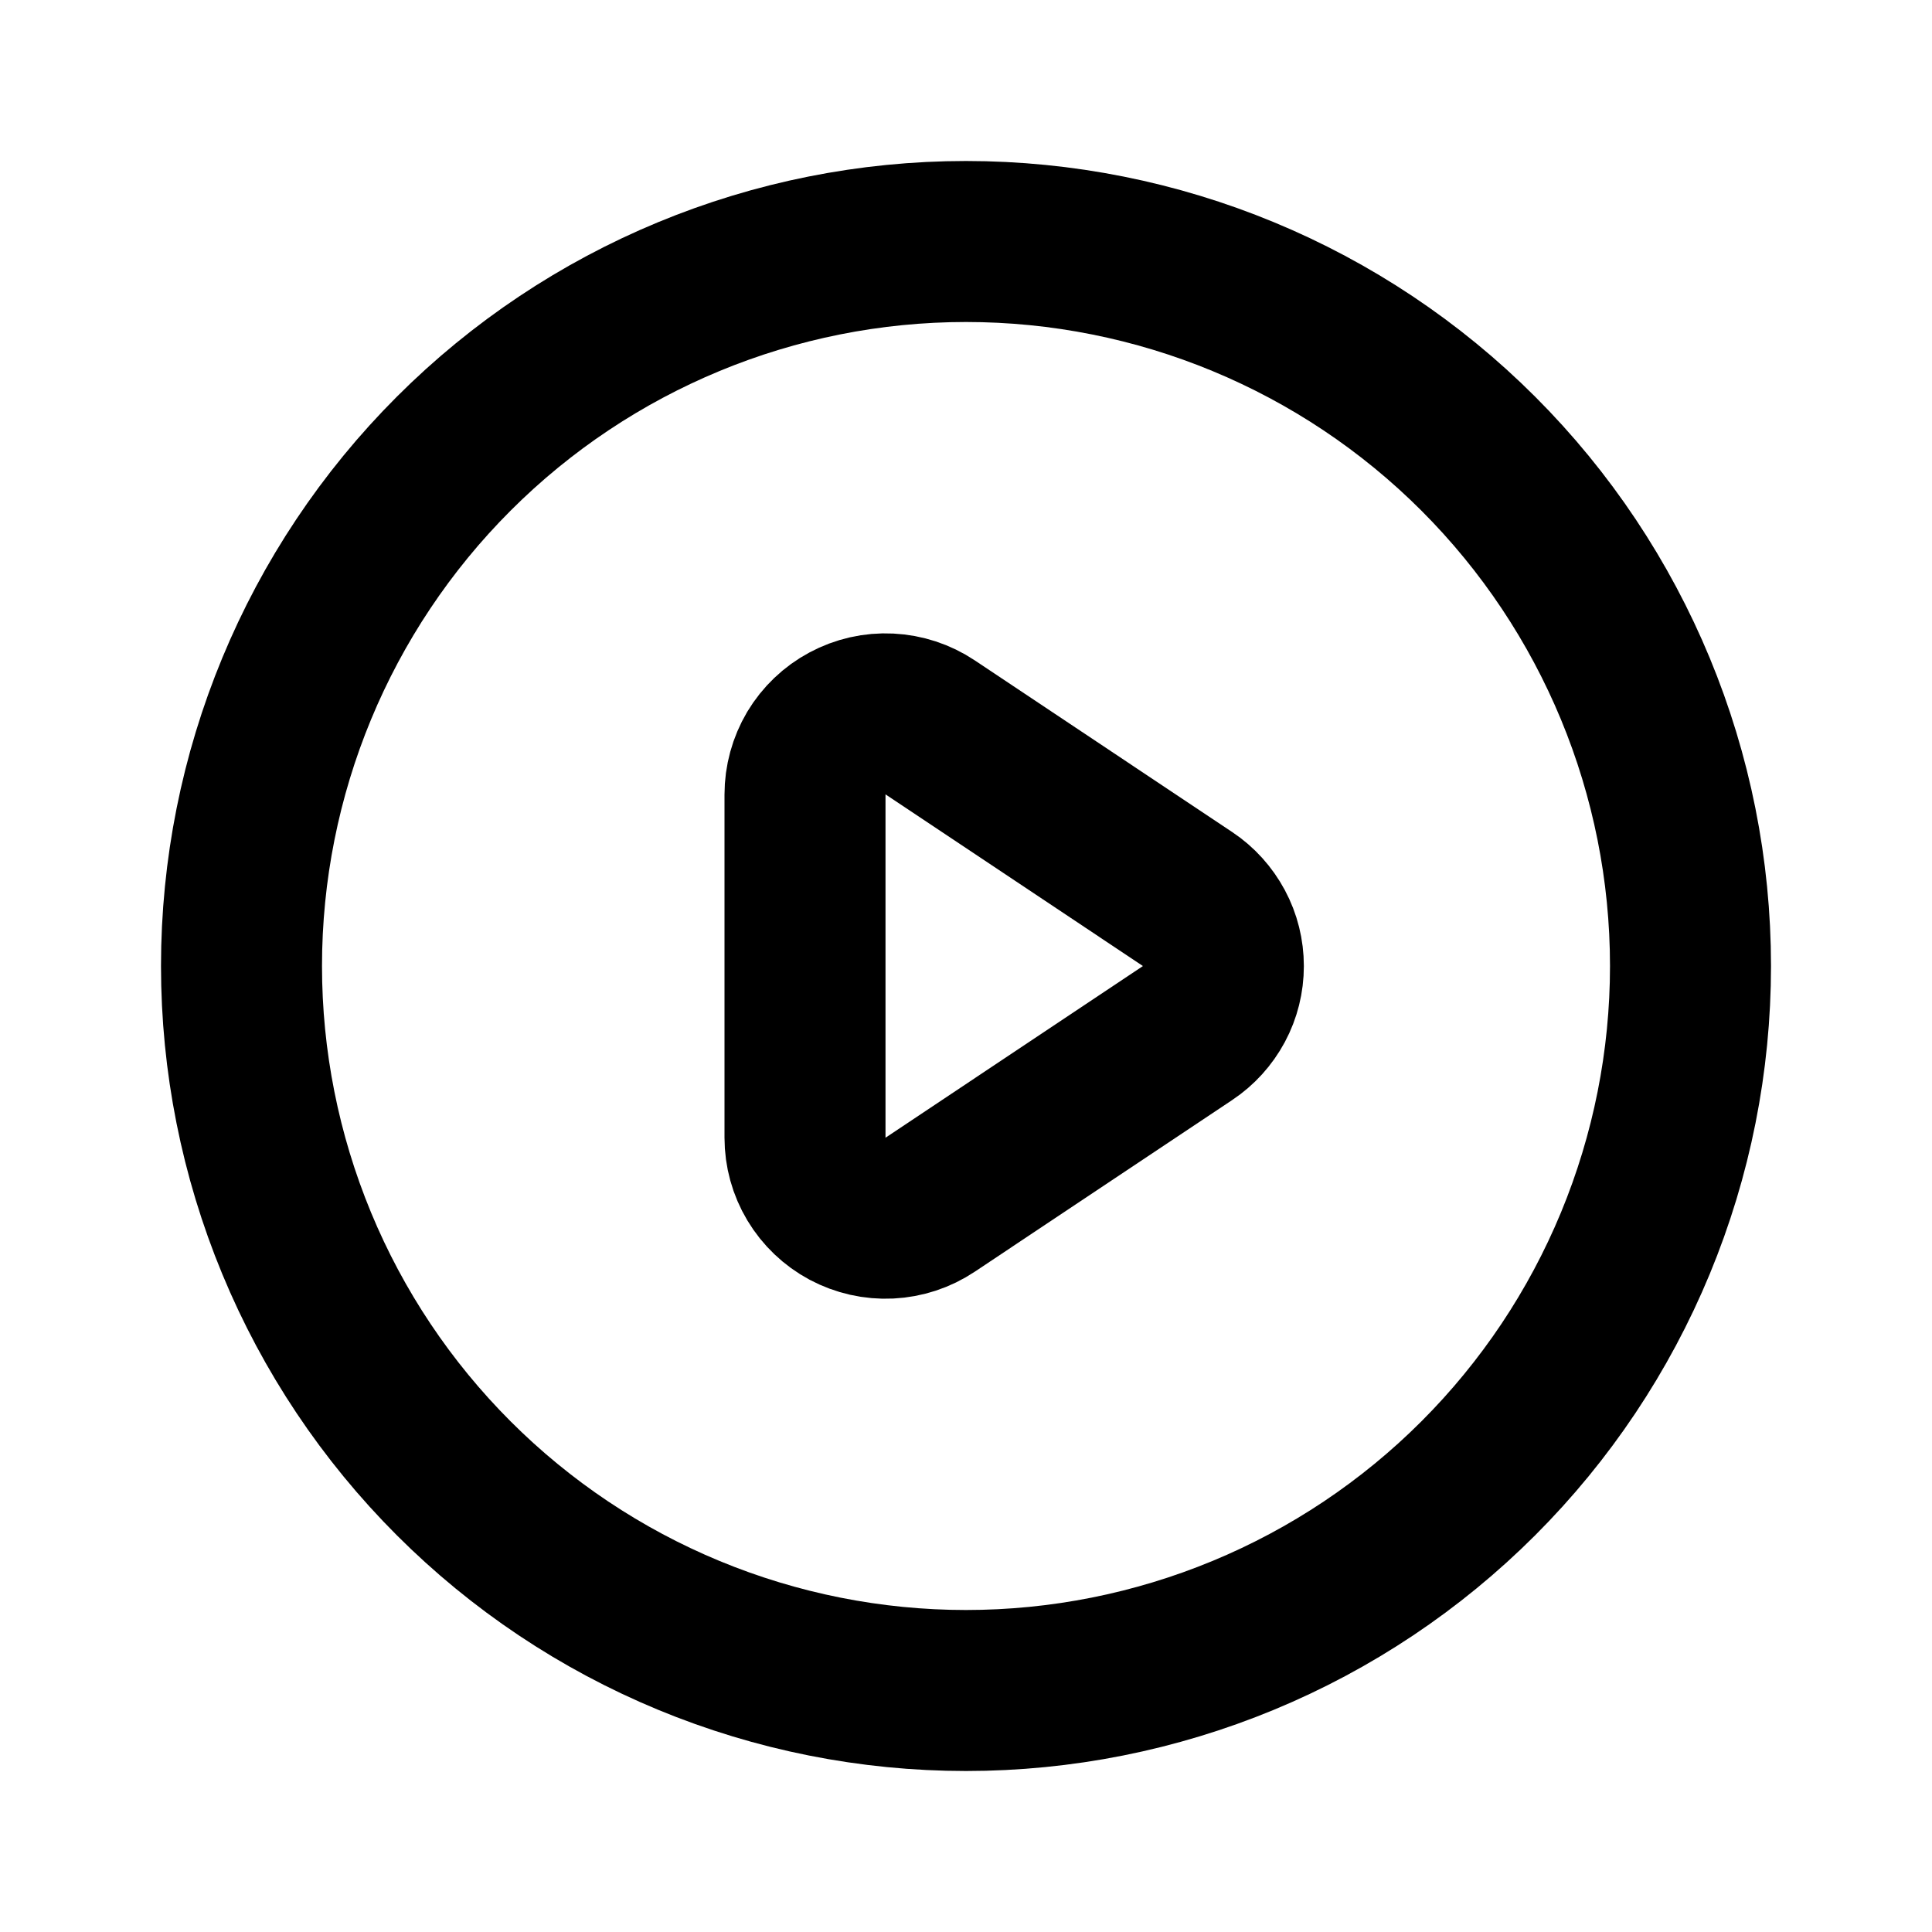
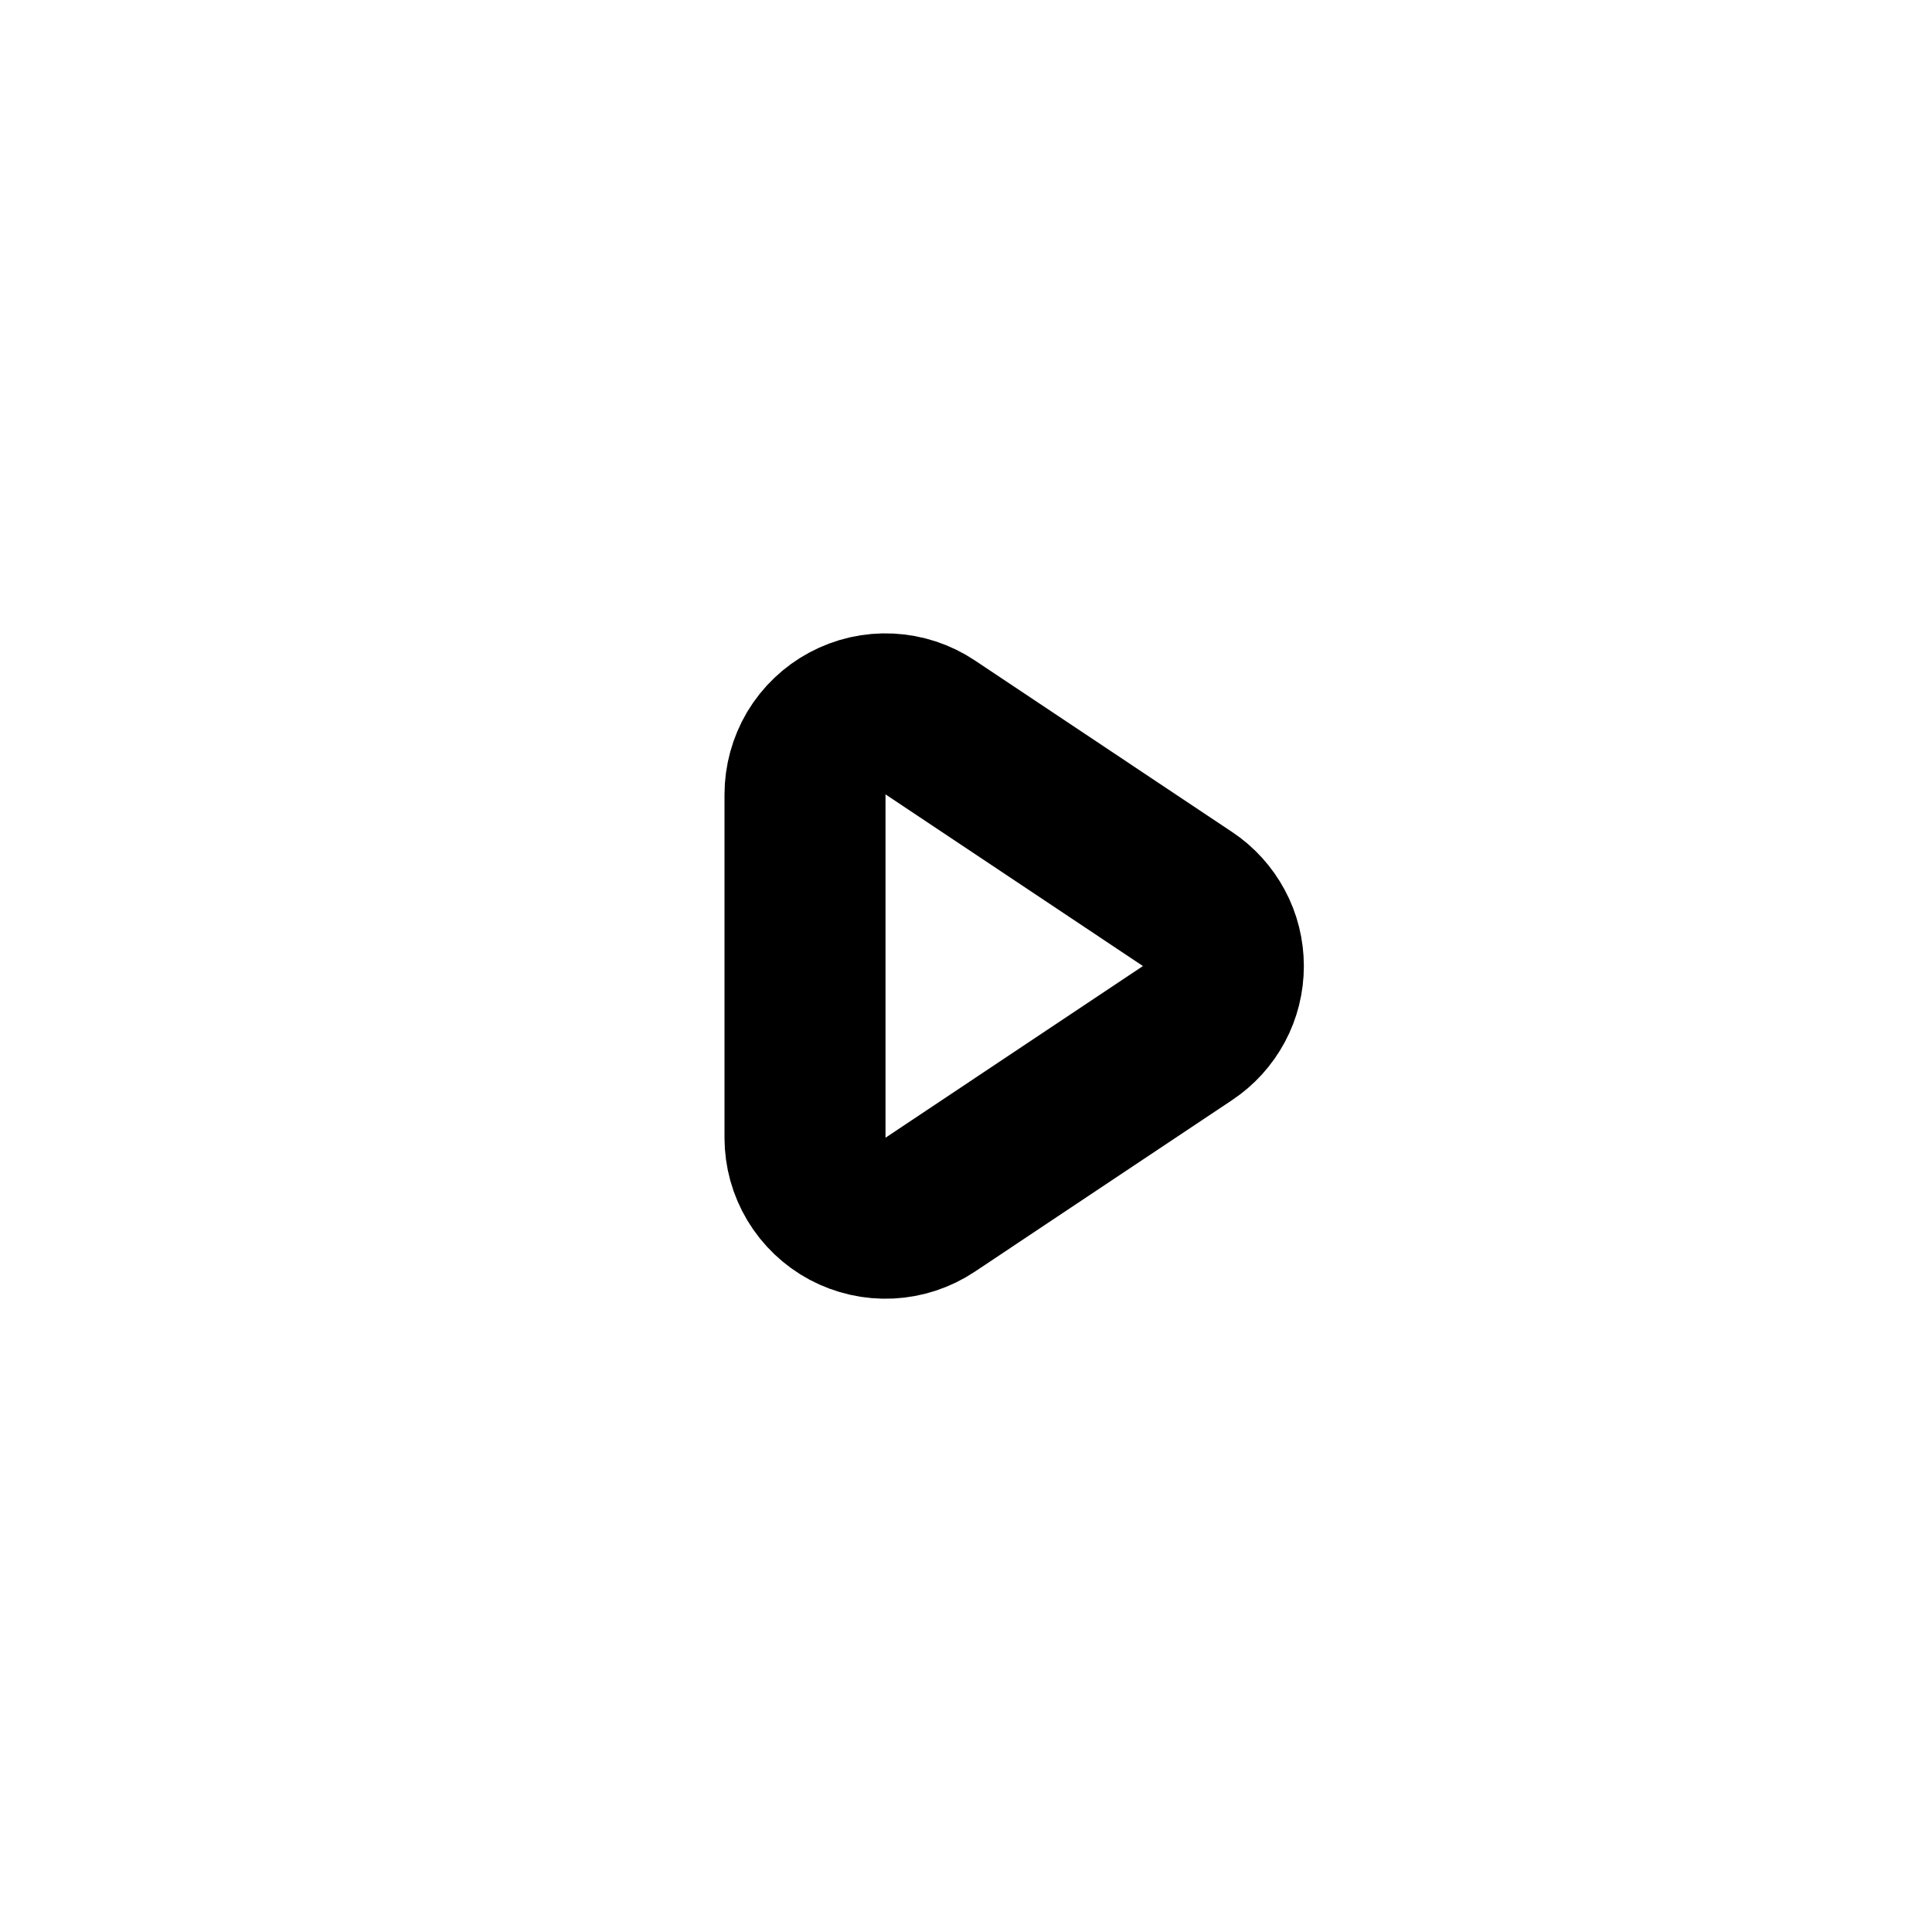
<svg xmlns="http://www.w3.org/2000/svg" width="24" height="24" viewBox="0 0 24 24" fill="none">
  <path d="M11.555 9.036L14.752 11.168C14.889 11.259 15.001 11.384 15.079 11.529C15.157 11.674 15.197 11.836 15.197 12.001C15.197 12.166 15.157 12.328 15.079 12.473C15.001 12.618 14.889 12.742 14.752 12.833L11.555 14.965C11.404 15.066 11.229 15.123 11.049 15.132C10.868 15.141 10.688 15.1 10.528 15.015C10.369 14.93 10.235 14.802 10.142 14.647C10.049 14.492 10 14.314 10 14.133V9.87C10 9.689 10.049 9.511 10.141 9.355C10.234 9.2 10.368 9.072 10.527 8.987C10.687 8.901 10.867 8.86 11.048 8.869C11.229 8.878 11.404 8.935 11.555 9.036Z" stroke="black" stroke-width="2" stroke-linecap="round" stroke-linejoin="round" />
-   <path d="M20.315 15.444C20.767 14.352 21 13.182 21 12C21 9.613 20.052 7.324 18.364 5.636C16.676 3.948 14.387 3 12 3C9.613 3 7.324 3.948 5.636 5.636C3.948 7.324 3 9.613 3 12C3 13.182 3.233 14.352 3.685 15.444C4.137 16.536 4.8 17.528 5.636 18.364C6.472 19.2 7.464 19.863 8.556 20.315C9.648 20.767 10.818 21 12 21C13.182 21 14.352 20.767 15.444 20.315C16.536 19.863 17.528 19.2 18.364 18.364C19.2 17.528 19.863 16.536 20.315 15.444Z" stroke="black" stroke-width="2" stroke-linecap="round" stroke-linejoin="round" />
</svg>